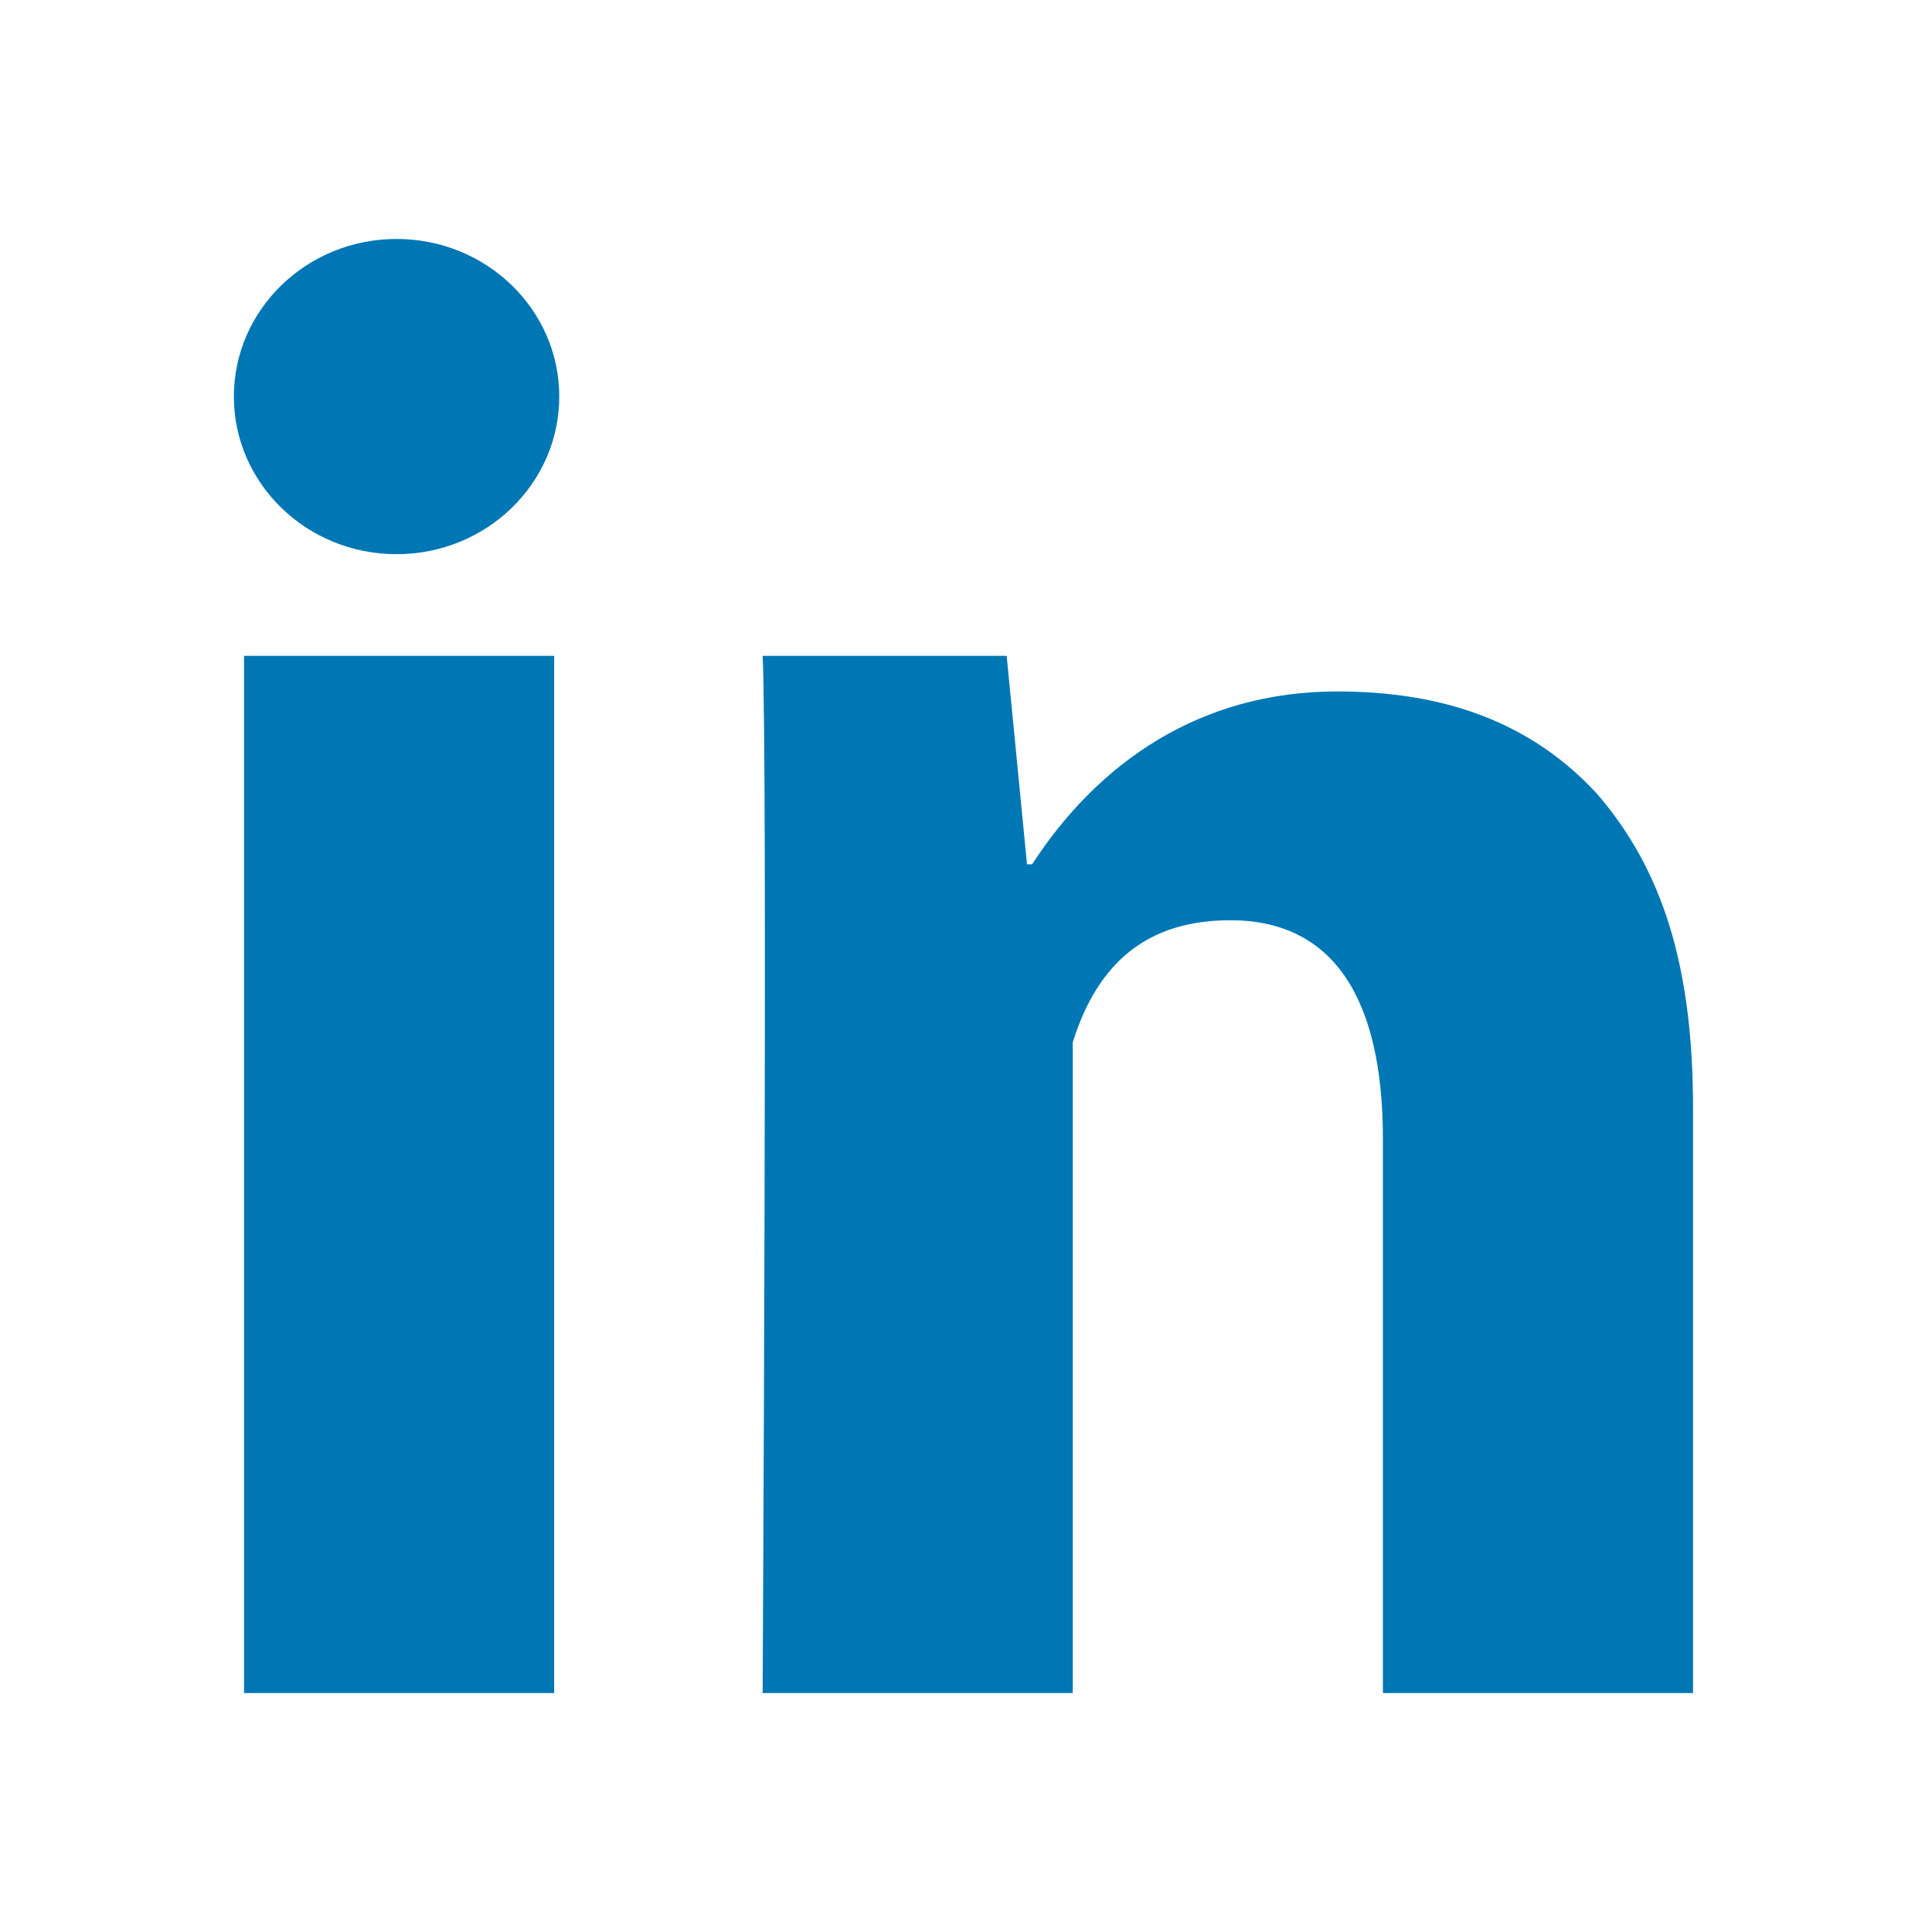
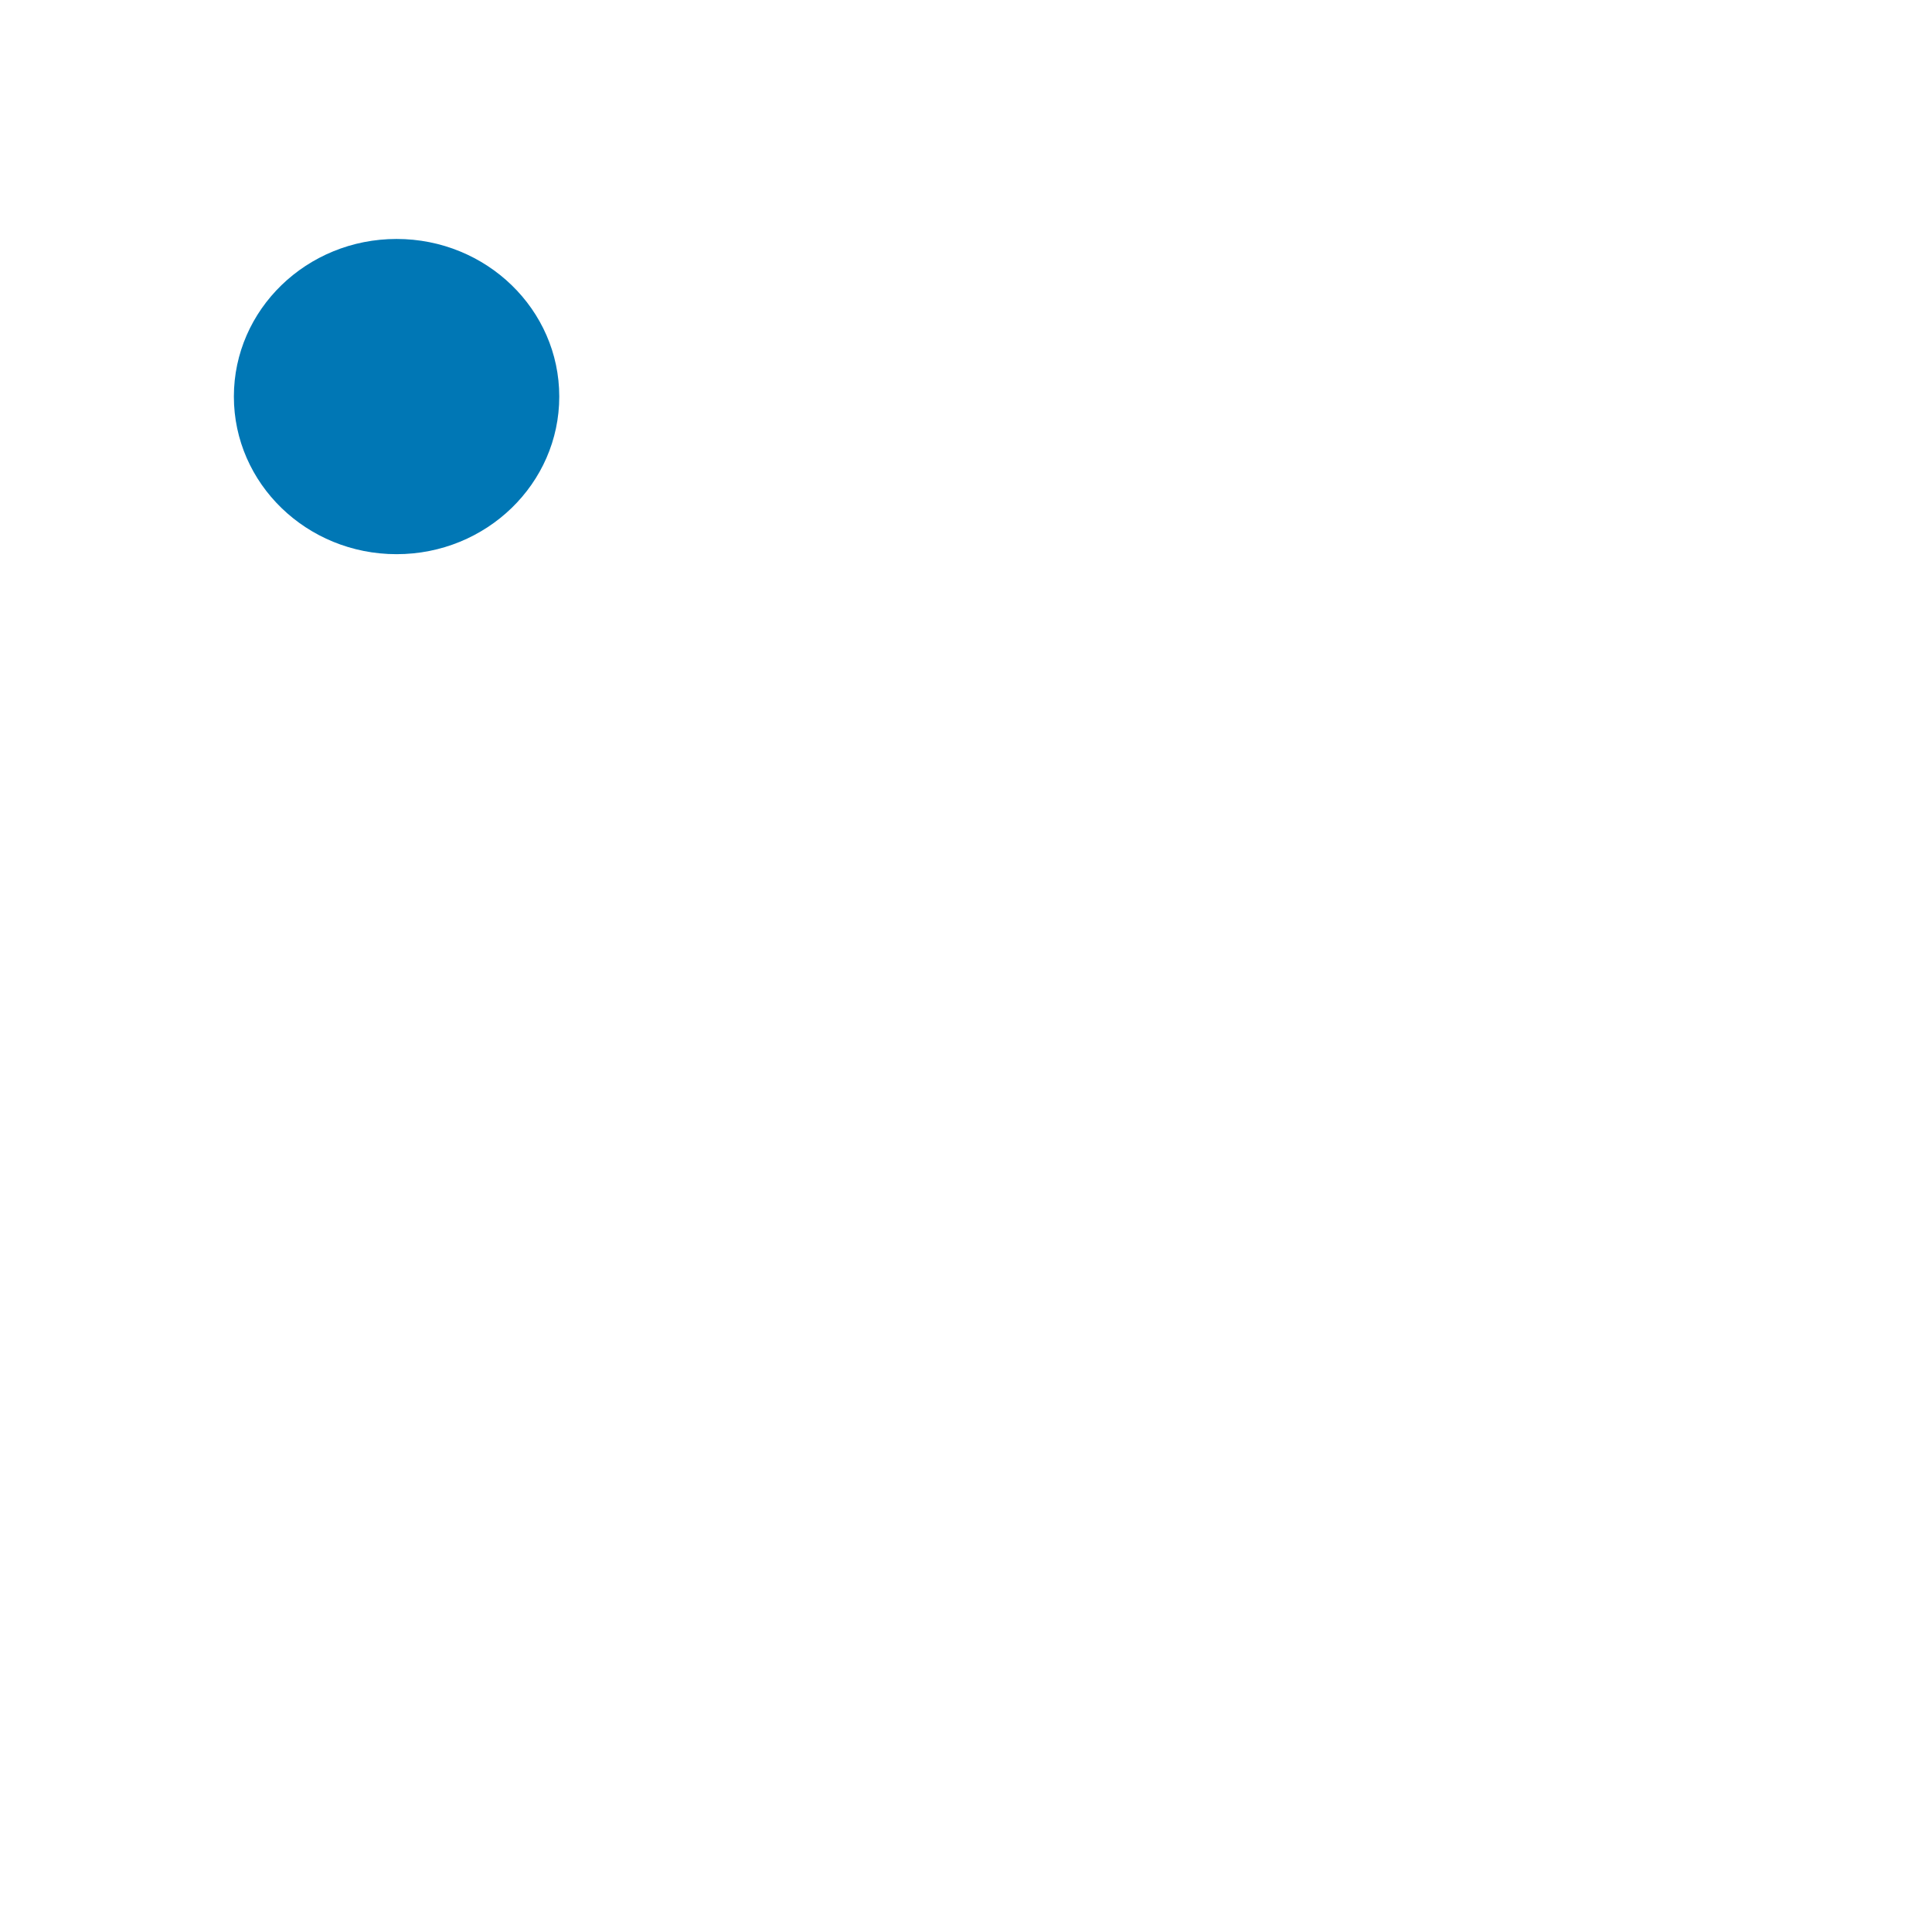
<svg xmlns="http://www.w3.org/2000/svg" version="1.1" id="Layer_1" x="0px" y="0px" width="38px" height="38px" viewBox="0 0 38 38" style="enable-background:new 0 0 38 38;" xml:space="preserve">
  <style type="text/css">
	.st0{fill:#0077B5;}
</style>
  <g>
    <g>
-       <path class="st0" d="M10.9,33.3H4.8V12.9h6.1V33.3z M33.3,33.3h-6.1V22.4c0-2.8-1-4.3-3-4.3c-1.6,0-2.6,0.8-3.1,2.4    c0,2.6,0,12.8,0,12.8H15c0,0,0.1-18.4,0-20.4h4.8l0.4,4.1h0.1c1.3-2,3.3-3.4,6-3.4c2.1,0,3.8,0.6,5.1,2c1.3,1.5,1.9,3.4,1.9,6.2    V33.3z" />
-     </g>
+       </g>
    <g>
      <ellipse class="st0" cx="7.8" cy="7.8" rx="3.2" ry="3.1" />
    </g>
  </g>
</svg>